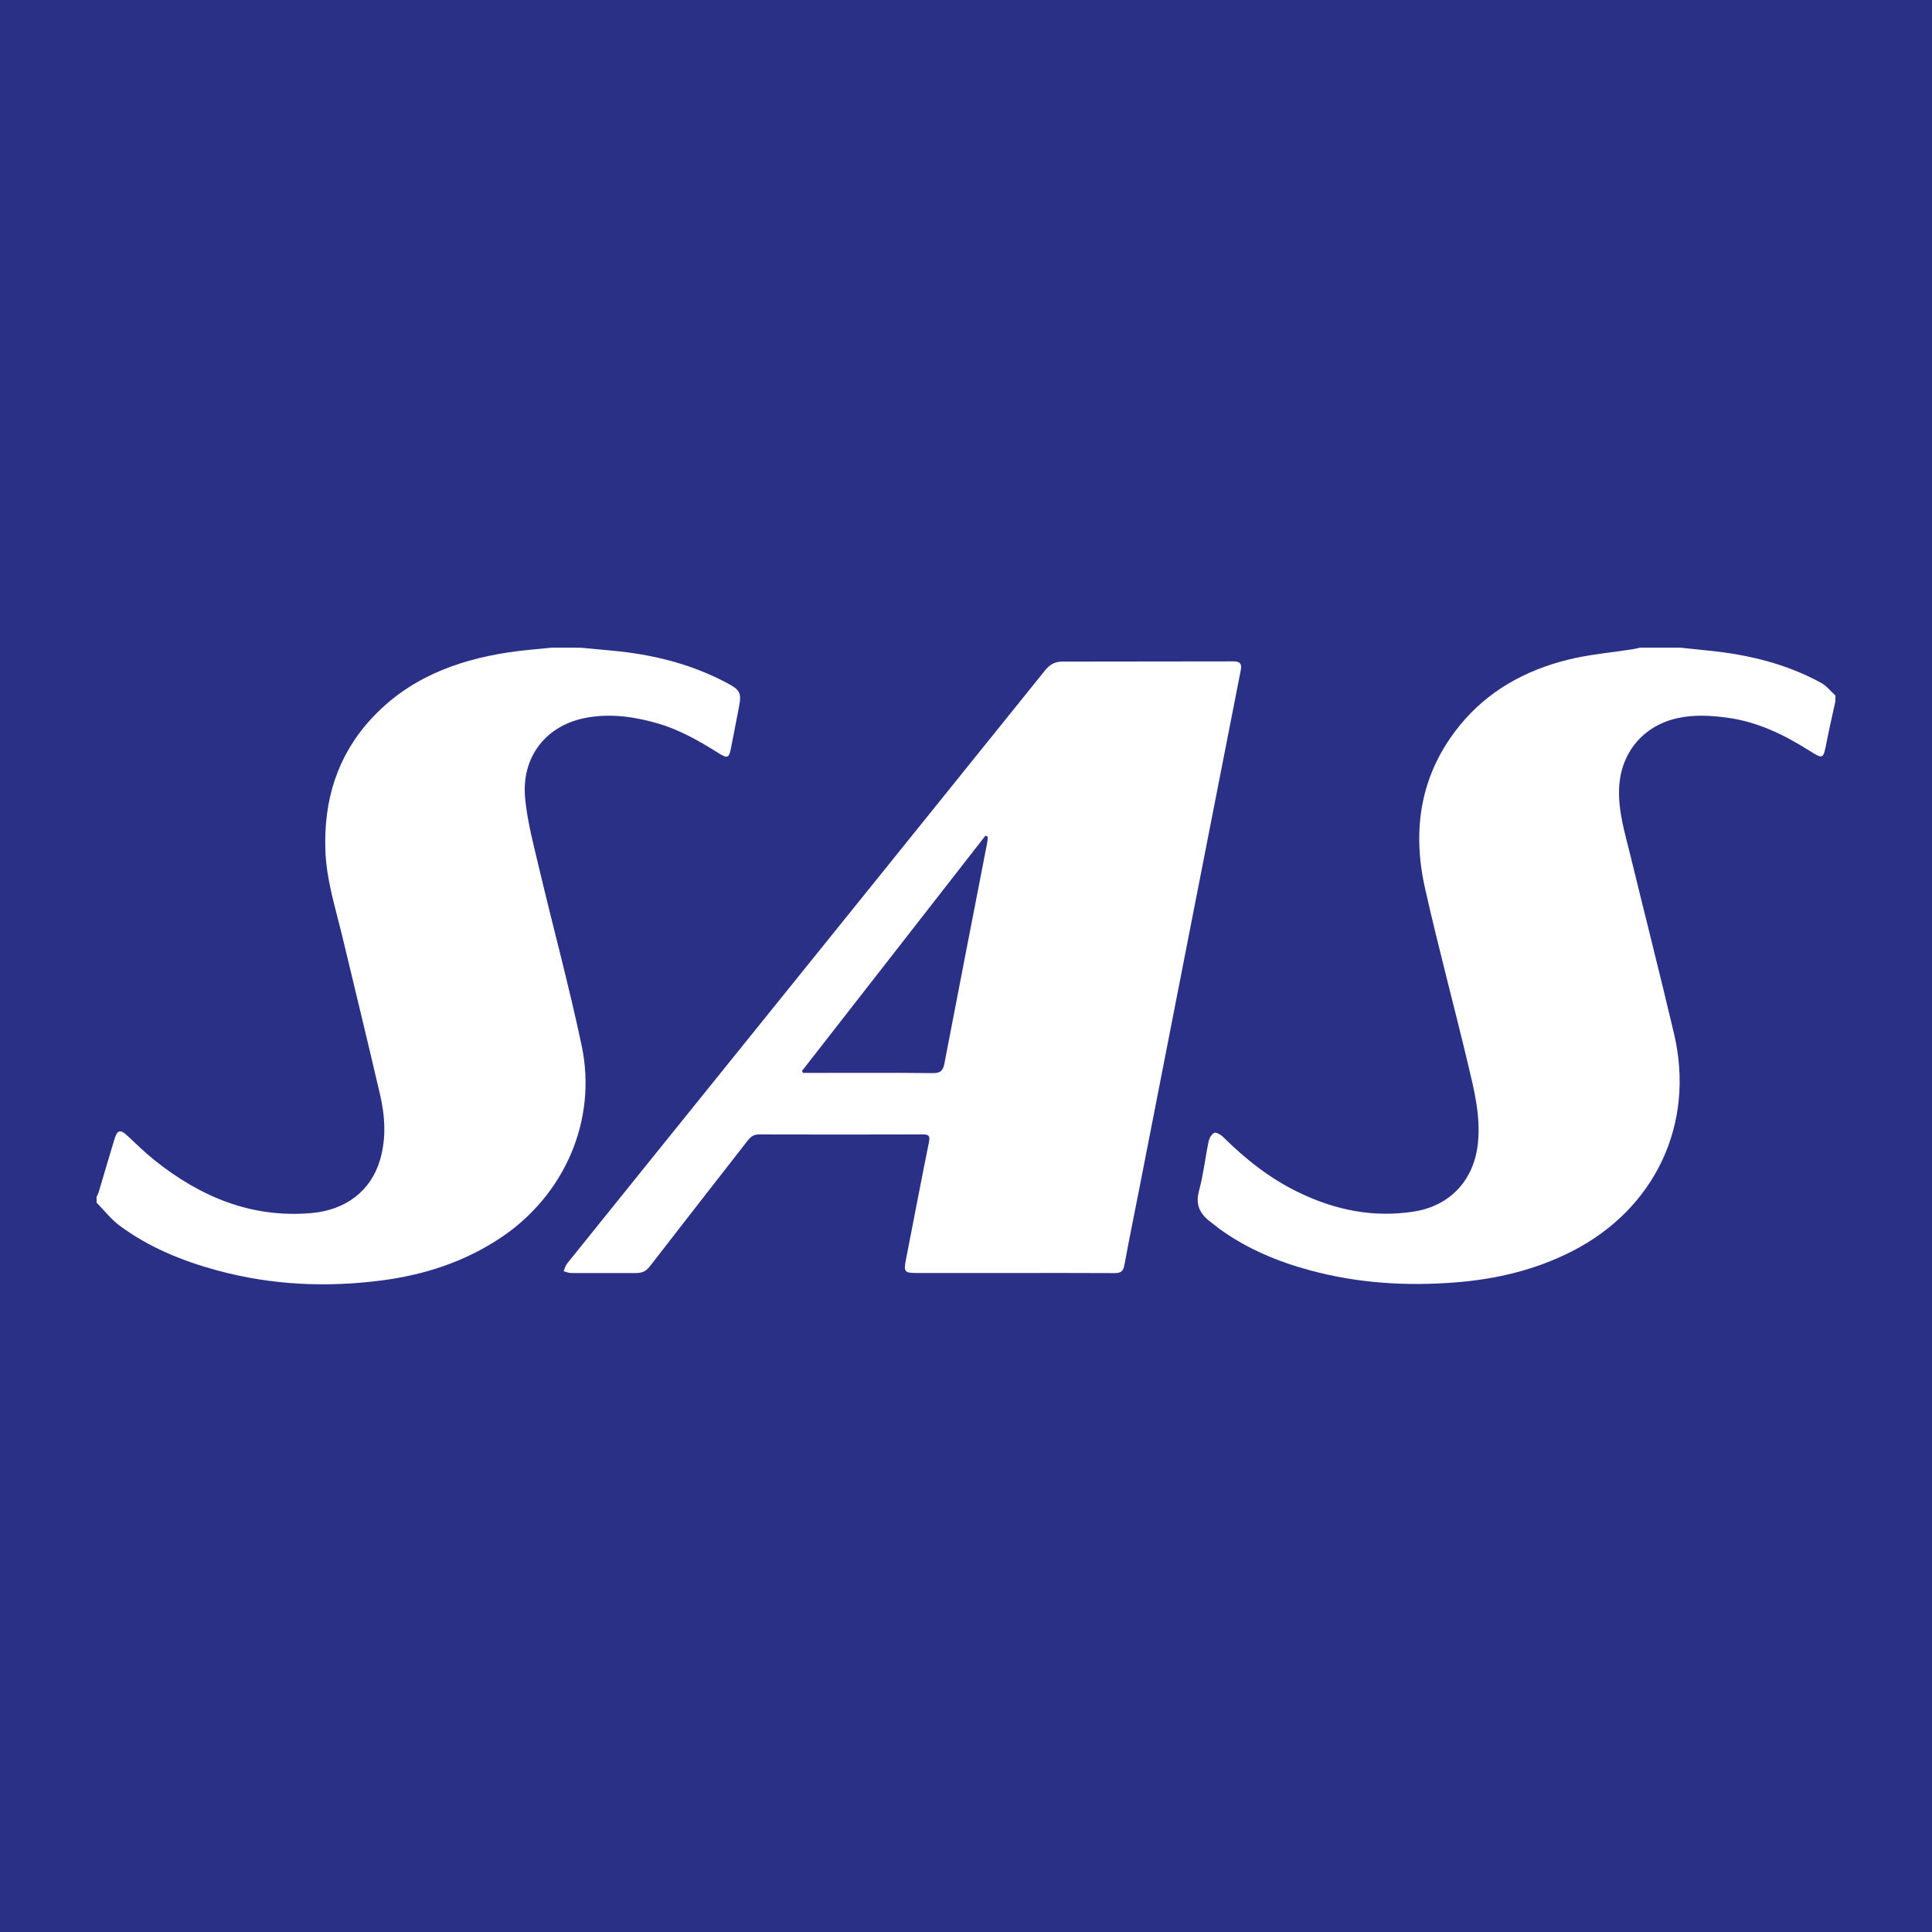
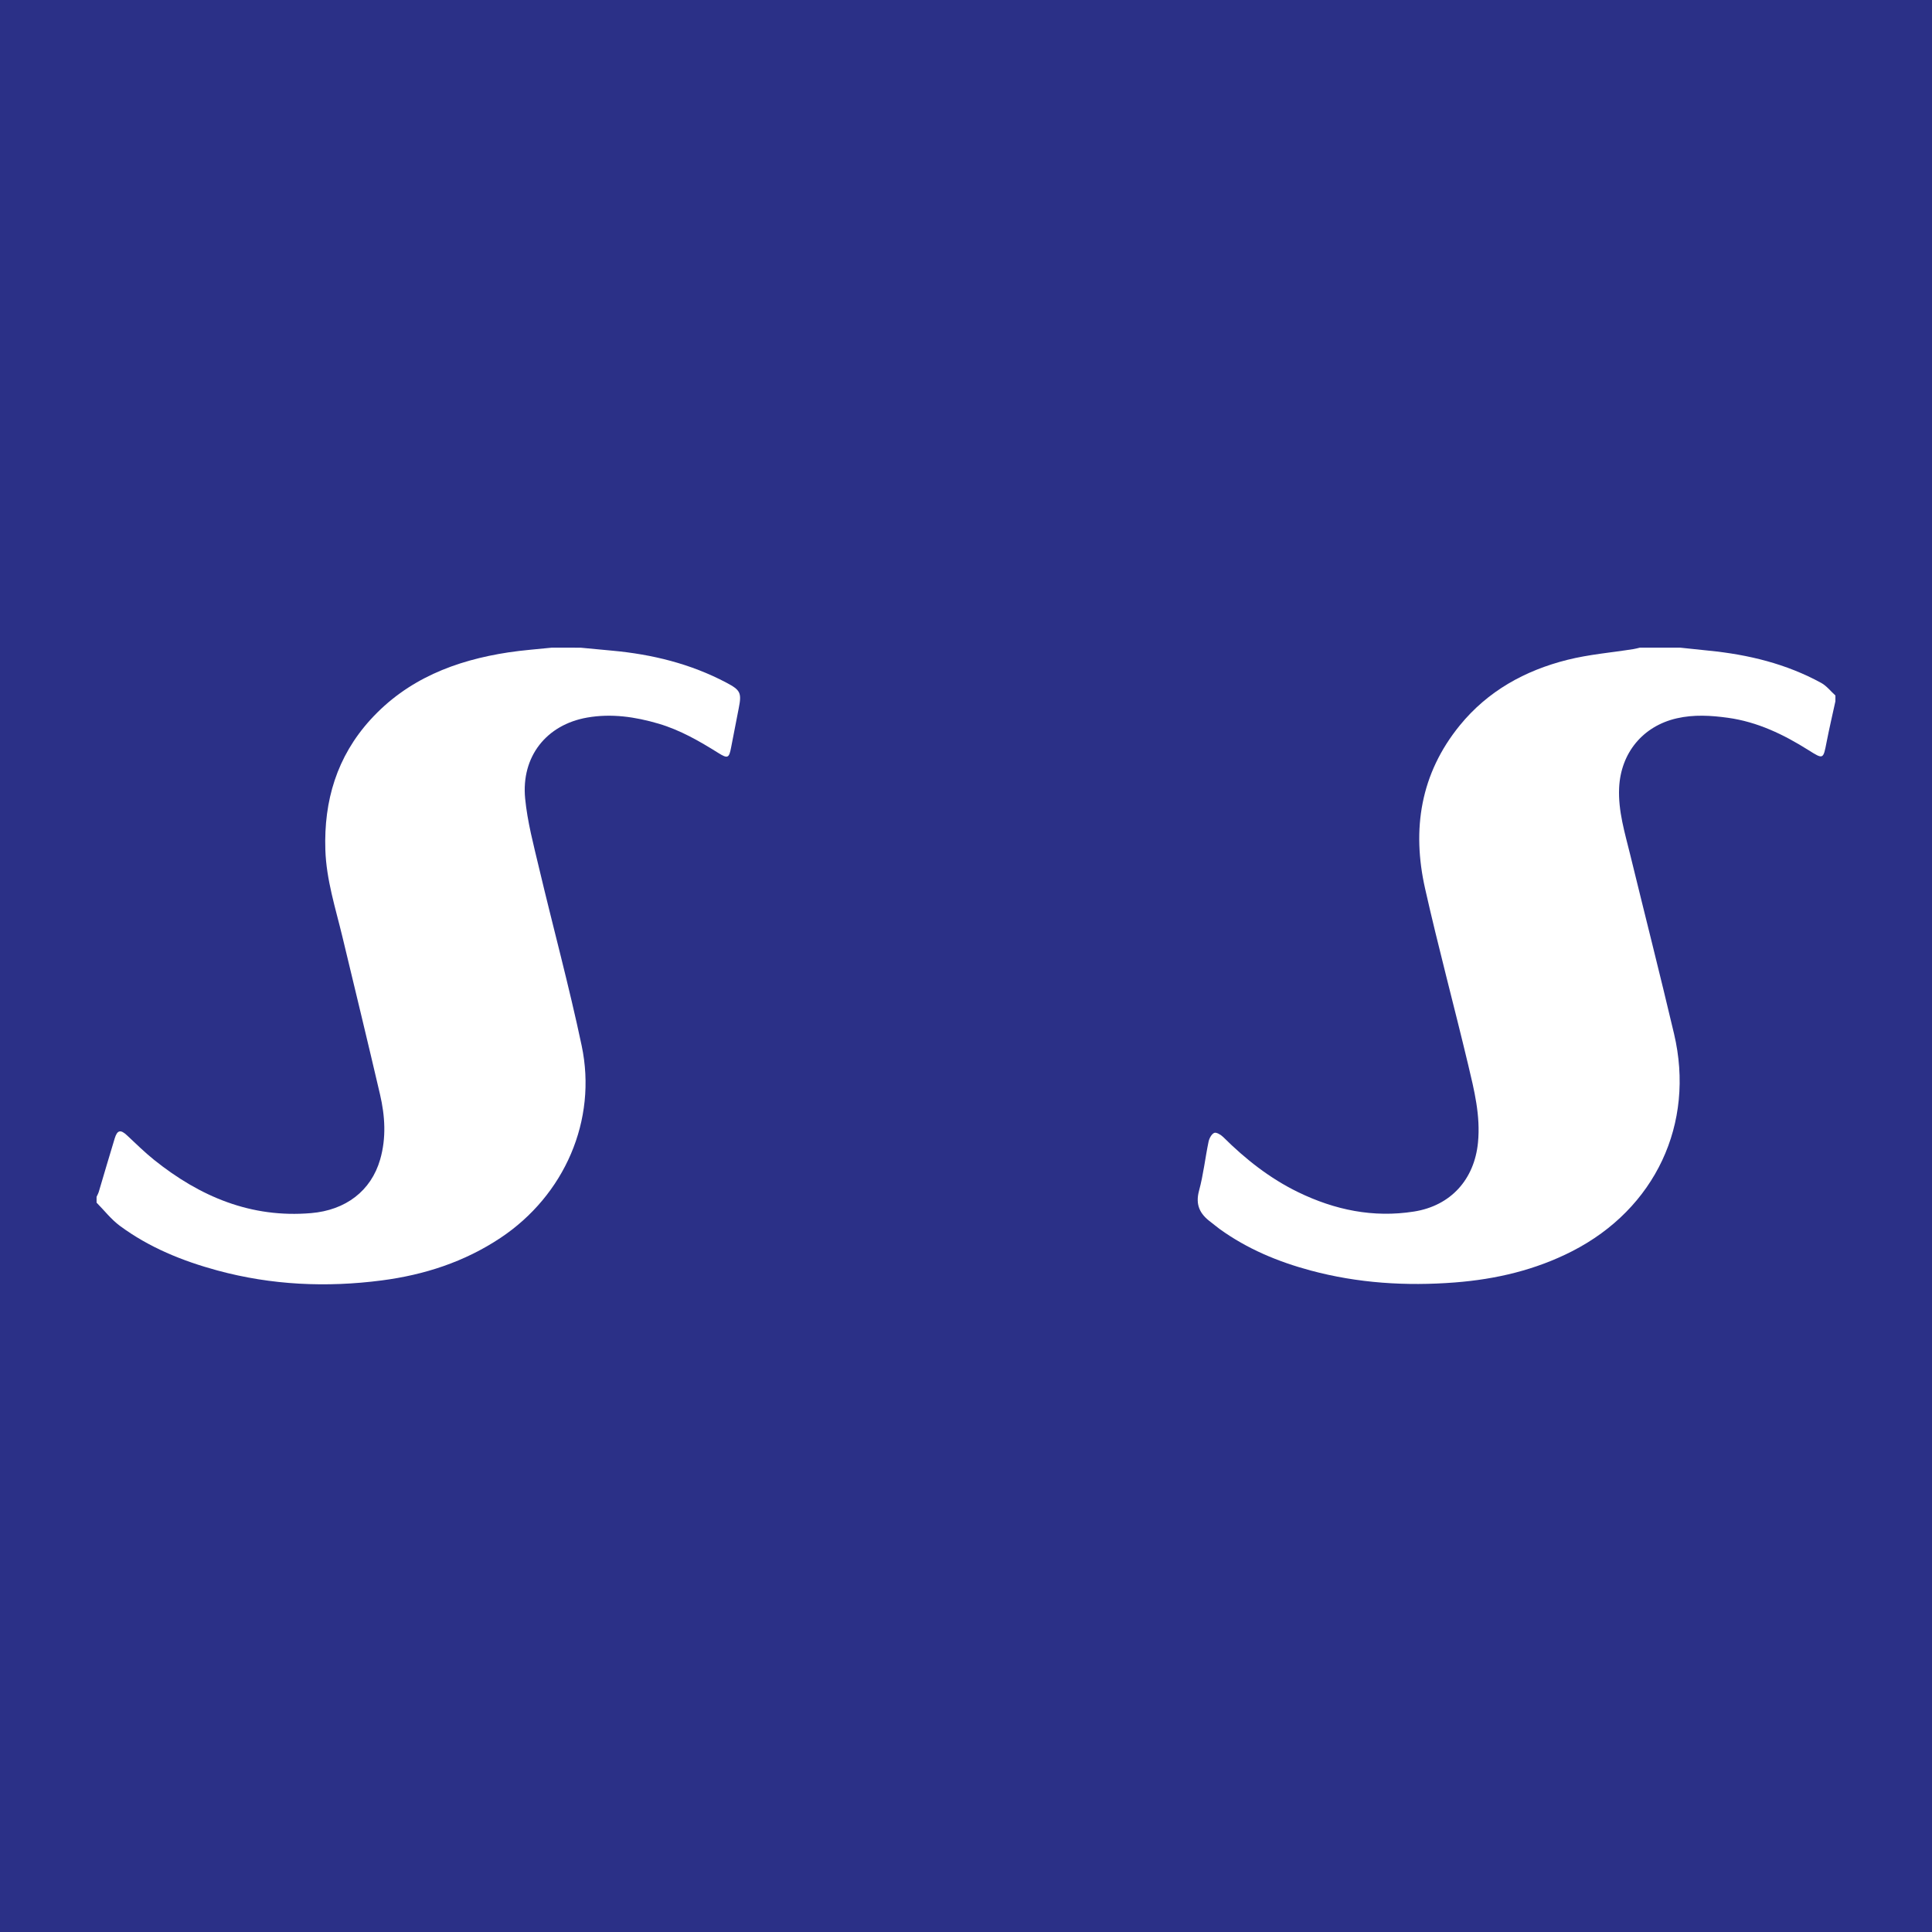
<svg xmlns="http://www.w3.org/2000/svg" version="1.1" id="Layer_1" x="0px" y="0px" width="200px" height="200px" viewBox="0 0 200 200" enable-background="new 0 0 200 200" xml:space="preserve">
  <rect x="0" y="0" width="200" height="200" fill="#808080" stroke="none" />
-   <rect x="-207.667" width="200" height="200" />
  <rect fill="#2B3087" width="200" height="200" />
  <g>
    <path fill="#FFFFFF" d="M60.1,67.048c1.091,0.103,2.181,0.208,3.272,0.308c4.141,0.379,8.114,1.354,11.815,3.308   c1.467,0.774,1.607,1.053,1.284,2.667c-0.269,1.346-0.53,2.693-0.786,4.041c-0.211,1.114-0.352,1.185-1.338,0.567   c-1.951-1.223-3.94-2.366-6.166-3.023c-2.423-0.715-4.895-1.073-7.4-0.633c-4.225,0.742-6.838,4.042-6.418,8.381   c0.234,2.416,0.874,4.801,1.436,7.175c1.453,6.14,3.112,12.236,4.415,18.407c1.632,7.726-1.784,15.498-8.403,19.901   c-3.74,2.488-7.891,3.83-12.297,4.403c-5.73,0.745-11.418,0.487-17.016-1.033c-3.614-0.982-7.056-2.378-10.086-4.616   c-0.903-0.667-1.615-1.595-2.414-2.403c0-0.2,0-0.4,0-0.6c0.079-0.178,0.178-0.351,0.233-0.536c0.551-1.84,1.081-3.686,1.646-5.522   c0.266-0.863,0.607-0.925,1.254-0.324c0.934,0.867,1.84,1.77,2.833,2.565c4.744,3.796,10.022,6.03,16.244,5.5   c3.58-0.305,6.205-2.299,7.144-5.546c0.649-2.245,0.507-4.512-0.014-6.747c-1.268-5.441-2.585-10.871-3.89-16.304   c-0.716-2.98-1.669-5.907-1.768-9.014c-0.163-5.085,1.197-9.64,4.651-13.448c3.83-4.222,8.813-6.155,14.307-6.989   c1.477-0.224,2.973-0.327,4.46-0.485C58.1,67.048,59.1,67.048,60.1,67.048z" />
    <path fill="#FFFFFF" d="M190,72.598c-0.306,1.407-0.636,2.809-0.911,4.222c-0.349,1.797-0.333,1.805-1.875,0.834   c-2.578-1.623-5.284-2.927-8.342-3.349c-1.764-0.243-3.524-0.349-5.288,0.054c-3.529,0.806-5.812,3.6-5.973,7.214   c-0.107,2.399,0.594,4.64,1.149,6.914c1.508,6.178,3.077,12.342,4.537,18.532c2.199,9.318-1.953,18.113-10.545,22.504   c-3.815,1.95-7.895,2.907-12.143,3.236c-5.044,0.39-10.033,0.08-14.933-1.237c-3.374-0.907-6.564-2.236-9.416-4.293   c-0.324-0.234-0.623-0.501-0.944-0.739c-1.104-0.818-1.587-1.777-1.191-3.231c0.451-1.655,0.633-3.382,0.984-5.067   c0.072-0.346,0.308-0.797,0.589-0.916c0.215-0.091,0.69,0.193,0.93,0.431c2.303,2.288,4.822,4.278,7.754,5.704   c3.797,1.846,7.777,2.672,11.991,2.008c3.812-0.6,6.253-3.322,6.628-7.143c0.272-2.779-0.39-5.418-1.018-8.056   c-1.451-6.09-3.086-12.137-4.46-18.243c-1.38-6.13-0.478-11.886,3.594-16.884c2.899-3.559,6.748-5.685,11.131-6.785   c2.237-0.562,4.567-0.753,6.855-1.116c0.218-0.035,0.432-0.096,0.648-0.145c1.4,0,2.8,0,4.2,0c0.986,0.104,1.972,0.212,2.959,0.31   c4.077,0.405,8.002,1.357,11.62,3.337c0.56,0.307,0.984,0.863,1.471,1.303C190,72.198,190,72.398,190,72.598z" />
-     <path fill="#FFFFFF" d="M104.974,131.78c-3.35,0-6.7,0.001-10.049,0c-1.299,0-1.389-0.122-1.143-1.378   c0.796-4.064,1.566-8.134,2.388-12.193c0.135-0.667-0.085-0.776-0.66-0.774c-5.65,0.013-11.299,0.02-16.949,0.001   c-0.596-0.002-0.902,0.302-1.218,0.709c-3.361,4.319-6.737,8.627-10.082,12.959c-0.383,0.497-0.807,0.682-1.394,0.681   c-2.25-0.005-4.5,0.01-6.749-0.001c-0.257-0.001-0.513-0.121-0.769-0.185c0.112-0.262,0.171-0.565,0.343-0.779   c5.105-6.35,10.221-12.691,15.335-19.034c11.388-14.126,22.779-28.25,34.156-42.385c0.479-0.595,1.01-0.914,1.776-0.914   c5.924,0.001,11.849-0.009,17.773-0.021c0.631-0.001,0.839,0.266,0.717,0.888c-1.666,8.469-3.323,16.941-4.98,25.412   c-1.834,9.377-3.664,18.755-5.499,28.132c-0.527,2.693-1.084,5.381-1.576,8.08c-0.116,0.636-0.39,0.816-0.994,0.813   C111.924,131.77,108.449,131.78,104.974,131.78z M102.261,86.626c-0.08-0.043-0.16-0.086-0.24-0.129   c-6.332,8.121-12.665,16.242-18.997,24.363c0.032,0.069,0.064,0.138,0.097,0.206c0.287,0,0.573,0,0.86,0   c4.197,0,8.394-0.026,12.591,0.023c0.807,0.009,1.054-0.272,1.194-1.001c1.46-7.615,2.948-15.225,4.426-22.837   C102.23,87.046,102.238,86.834,102.261,86.626z" />
  </g>
</svg>